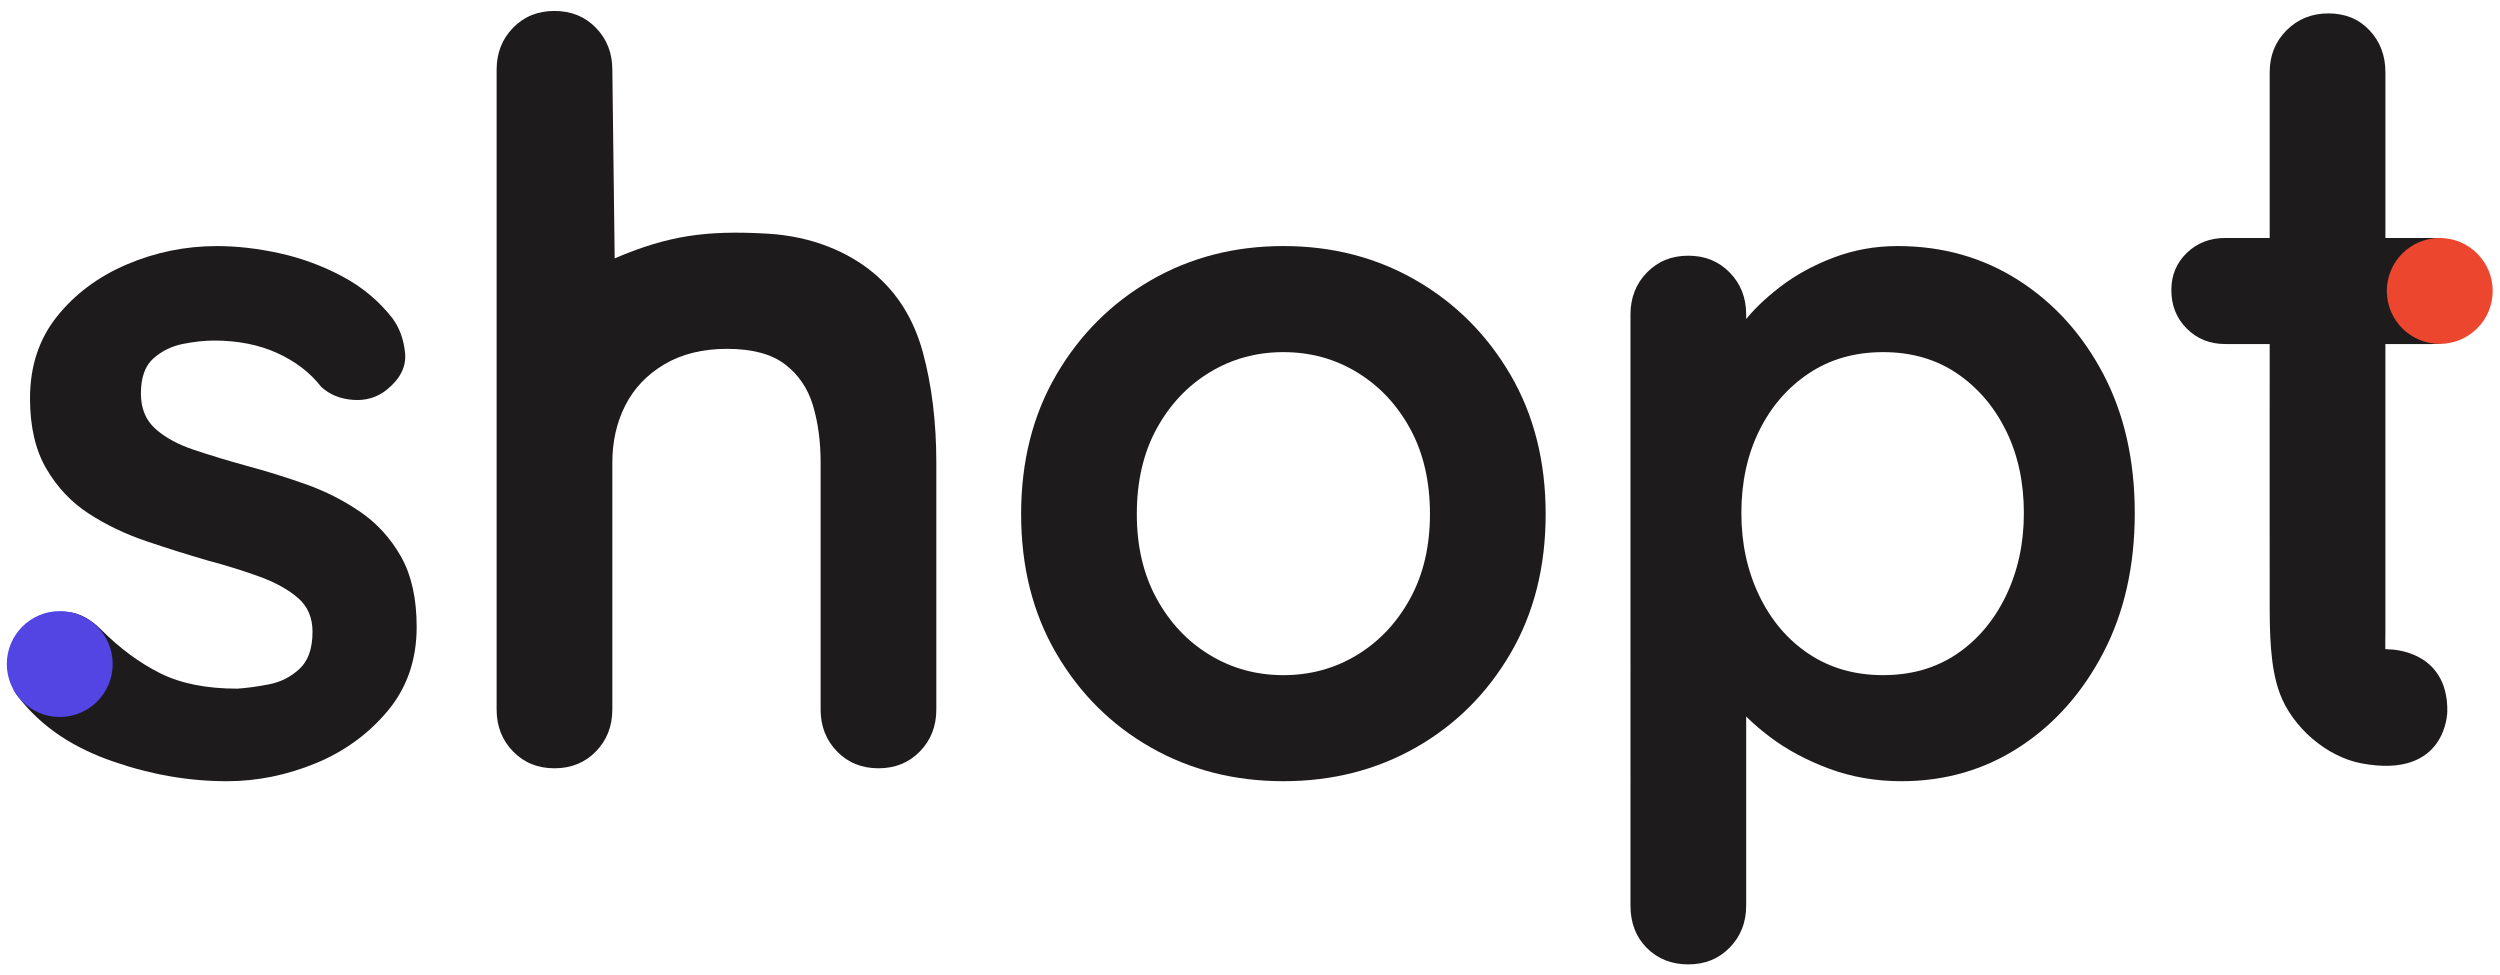
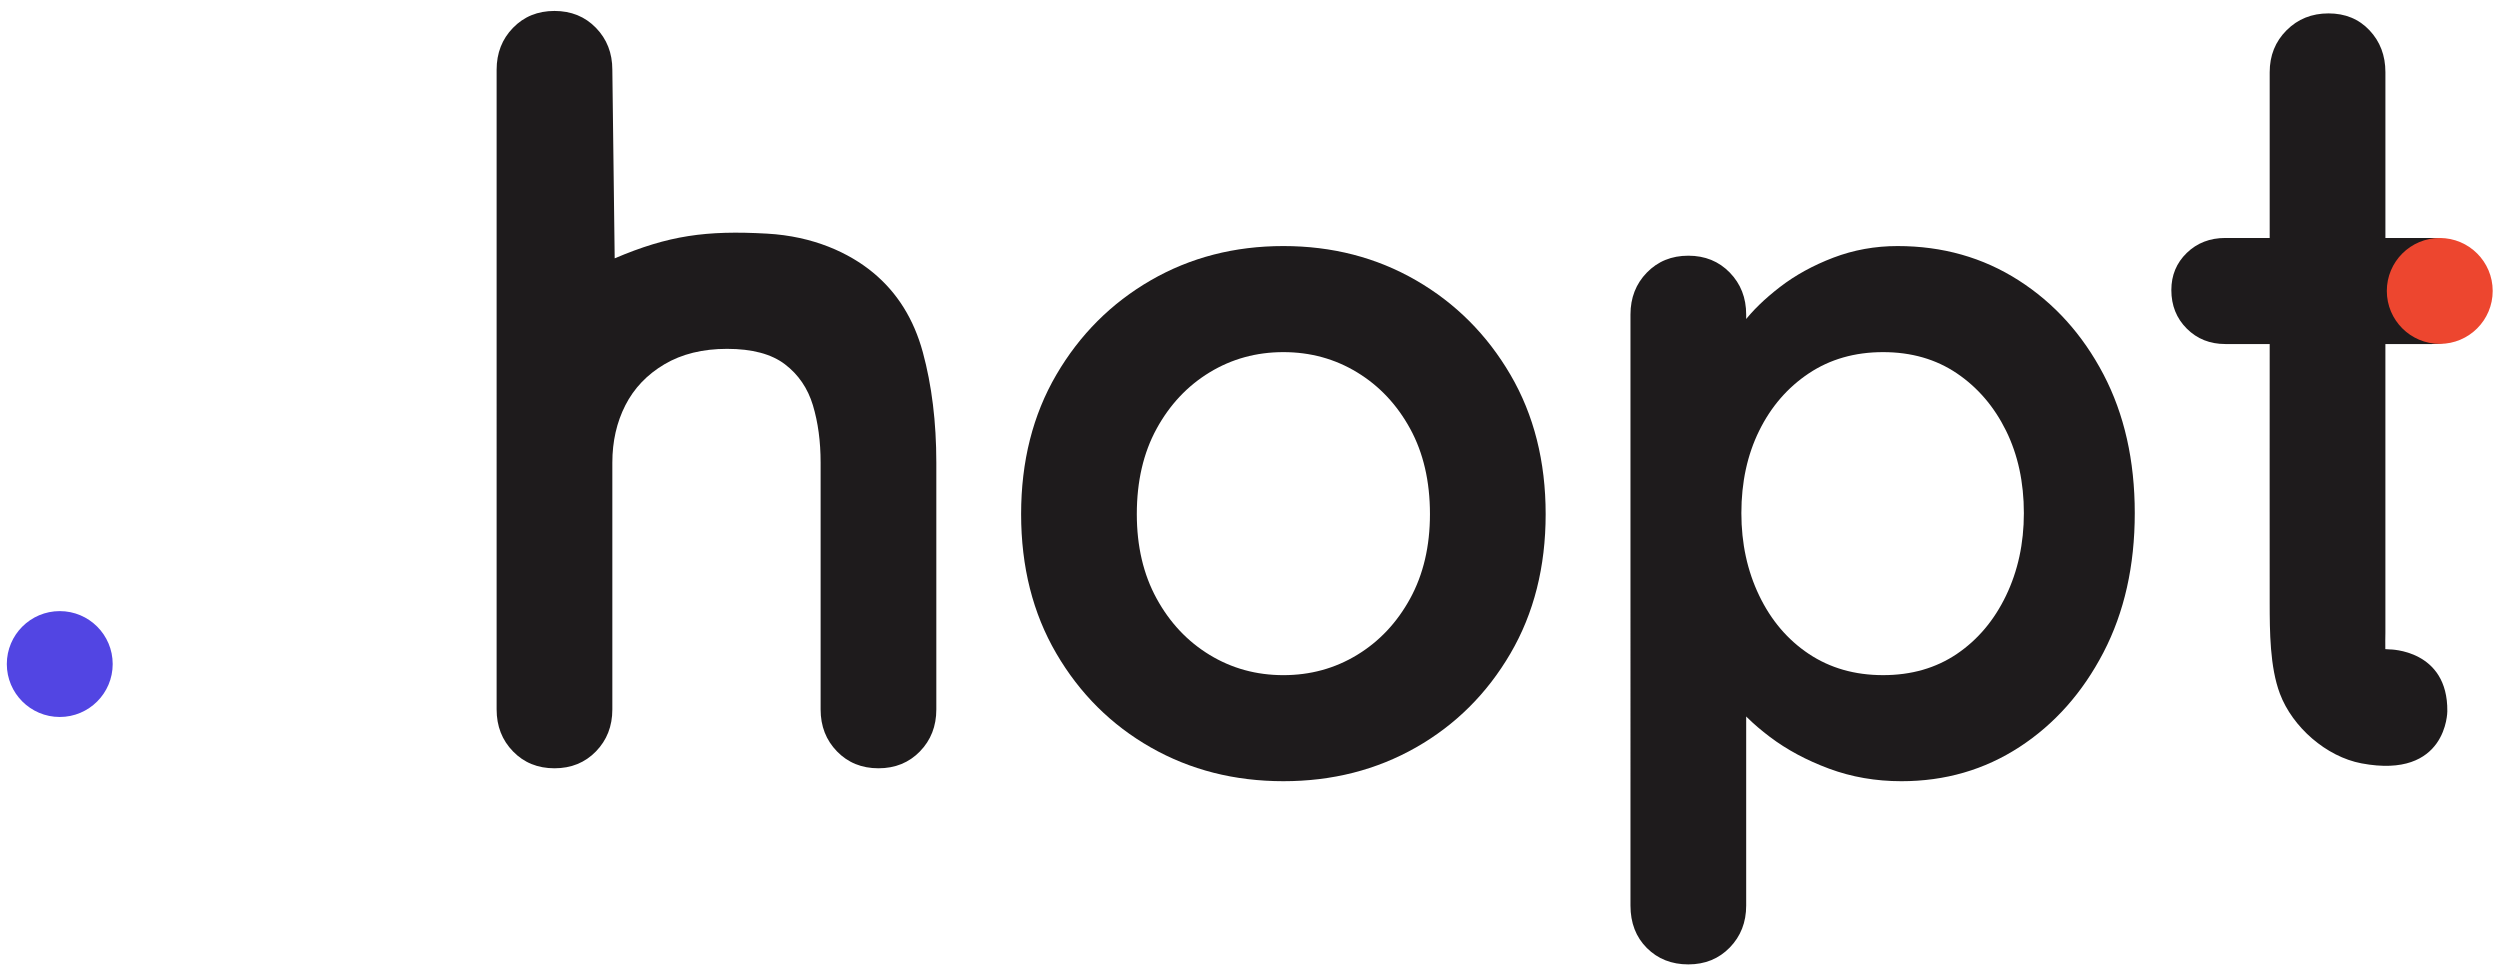
<svg xmlns="http://www.w3.org/2000/svg" version="1.1" id="Layer_1" x="0px" y="0px" width="243.5px" height="95px" viewBox="0 0 243.5 95" enable-background="new 0 0 243.5 95" xml:space="preserve">
  <g>
-     <path fill="#1E1B1C" d="M1.617,67.664c-0.626-0.877-0.73-2.311-0.667-3.689c0.061-1.377,0.876-2.566,2.441-3.568   c1.001-0.625,2.066-0.893,3.194-0.799c1.126,0.094,2.221,0.674,3.286,1.738c1.816,1.816,3.725,3.225,5.729,4.227   c2.002,1.002,4.508,1.502,7.513,1.502c0.939-0.063,1.973-0.203,3.099-0.424c1.127-0.219,2.113-0.719,2.959-1.502   c0.845-0.781,1.268-1.986,1.268-3.615c0-1.377-0.47-2.473-1.409-3.287c-0.939-0.813-2.176-1.504-3.709-2.066   c-1.535-0.563-3.24-1.096-5.119-1.596c-1.941-0.564-3.93-1.189-5.963-1.879c-2.036-0.688-3.897-1.58-5.588-2.678   c-1.69-1.094-3.069-2.549-4.132-4.366c-1.065-1.815-1.597-4.1-1.597-6.856c0-3.13,0.876-5.791,2.629-7.983   c1.752-2.191,4.022-3.881,6.809-5.071c2.785-1.188,5.712-1.785,8.781-1.785c1.94,0,3.976,0.235,6.105,0.704   c2.127,0.47,4.163,1.221,6.104,2.255c1.94,1.033,3.569,2.395,4.884,4.085c0.688,0.939,1.094,2.066,1.221,3.381   c0.125,1.315-0.47,2.505-1.784,3.569c-0.939,0.751-2.036,1.08-3.287,0.986c-1.253-0.093-2.287-0.516-3.099-1.268   c-1.066-1.376-2.489-2.472-4.273-3.287c-1.785-0.813-3.836-1.221-6.151-1.221c-0.939,0-1.958,0.109-3.053,0.328   c-1.096,0.22-2.052,0.69-2.864,1.409c-0.814,0.72-1.221,1.864-1.221,3.428c0,1.441,0.469,2.583,1.409,3.428   c0.939,0.846,2.207,1.535,3.804,2.066c1.596,0.532,3.302,1.049,5.118,1.55c1.878,0.501,3.788,1.096,5.729,1.784   c1.94,0.69,3.725,1.598,5.354,2.723c1.627,1.127,2.941,2.582,3.944,4.367c1,1.785,1.502,4.055,1.502,6.809   c0,3.193-0.939,5.918-2.817,8.172c-1.879,2.254-4.227,3.961-7.044,5.119c-2.818,1.156-5.698,1.736-8.64,1.736   c-3.695,0-7.388-0.643-11.083-1.926S4.059,70.918,1.617,67.664z" />
    <path fill="#1E1B1C" d="M74.713,22.756c4.5,0.253,7.985,1.862,10.333,3.803c2.348,1.941,3.959,4.524,4.837,7.748   c0.875,3.226,1.315,6.809,1.315,10.753v24.042c0,1.631-0.533,2.99-1.597,4.086c-1.065,1.096-2.411,1.643-4.039,1.643   c-1.628,0-2.974-0.547-4.038-1.643c-1.065-1.096-1.596-2.455-1.596-4.086V45.06c0-2.066-0.251-3.928-0.751-5.588   c-0.502-1.658-1.409-2.989-2.724-3.991c-1.315-1.001-3.193-1.503-5.635-1.503c-2.38,0-4.414,0.502-6.104,1.503   c-1.691,1.002-2.959,2.333-3.804,3.991c-0.845,1.66-1.268,3.522-1.268,5.588v24.042c0,1.631-0.533,2.99-1.597,4.086   c-1.065,1.096-2.411,1.643-4.039,1.643c-1.628,0-2.974-0.547-4.038-1.643c-1.065-1.096-1.597-2.455-1.597-4.086V6.795   c0-1.628,0.531-2.989,1.597-4.085c1.064-1.095,2.41-1.644,4.038-1.644c1.627,0,2.973,0.549,4.039,1.644   c1.064,1.096,1.597,2.458,1.597,4.085c0,0,0.219,17.596,0.229,18.368C65.122,22.927,68.783,22.423,74.713,22.756z" />
    <path fill="#1E1B1C" d="M150.547,50.074c0,5.137-1.143,9.66-3.428,13.572c-2.286,3.914-5.354,6.965-9.203,9.156   c-3.852,2.191-8.156,3.287-12.913,3.287c-4.76,0-9.064-1.096-12.914-3.287s-6.919-5.242-9.204-9.156   c-2.286-3.912-3.428-8.436-3.428-13.572c0-5.132,1.142-9.656,3.428-13.57c2.285-3.912,5.354-6.98,9.204-9.204   c3.85-2.222,8.154-3.334,12.914-3.334c4.757,0,9.062,1.112,12.913,3.334c3.85,2.224,6.917,5.292,9.203,9.204   C149.405,40.418,150.547,44.942,150.547,50.074z M139.278,50.074c0-3.192-0.643-5.963-1.925-8.311   c-1.284-2.348-3.005-4.179-5.166-5.494c-2.159-1.315-4.554-1.972-7.184-1.972c-2.631,0-5.025,0.657-7.186,1.972   c-2.16,1.315-3.882,3.146-5.166,5.494c-1.284,2.348-1.925,5.118-1.925,8.311c0,3.133,0.641,5.871,1.925,8.219   c1.283,2.348,3.006,4.18,5.166,5.494c2.16,1.314,4.555,1.973,7.186,1.973c2.63,0,5.024-0.658,7.184-1.973   c2.161-1.314,3.882-3.146,5.166-5.494C138.635,55.945,139.278,53.207,139.278,50.074z" />
    <path fill="#1E1B1C" d="M184.822,23.966c4.382,0,8.313,1.112,11.786,3.334c3.476,2.224,6.23,5.276,8.266,9.157   c2.034,3.882,3.052,8.391,3.052,13.523c0,5.135-1.018,9.66-3.052,13.572c-2.035,3.914-4.76,6.98-8.171,9.203   c-3.414,2.223-7.247,3.334-11.505,3.334c-2.505,0-4.853-0.408-7.043-1.221c-2.192-0.813-4.118-1.846-5.776-3.1   c-1.66-1.252-2.943-2.52-3.851-3.803c-0.908-1.283-1.361-2.363-1.361-3.24l2.911-1.221v24.699c0,1.627-0.532,2.99-1.597,4.084   c-1.065,1.096-2.411,1.645-4.038,1.645c-1.629,0-2.975-0.533-4.039-1.596c-1.065-1.066-1.596-2.443-1.596-4.133V30.634   c0-1.627,0.53-2.989,1.596-4.085c1.064-1.094,2.41-1.644,4.039-1.644c1.627,0,2.973,0.549,4.038,1.644   c1.064,1.097,1.597,2.458,1.597,4.085v4.603l-1.597-0.846c0-0.813,0.438-1.799,1.315-2.958c0.876-1.158,2.065-2.315,3.568-3.475   c1.502-1.158,3.24-2.113,5.212-2.865C180.549,24.343,182.63,23.966,184.822,23.966z M183.413,34.297   c-2.754,0-5.164,0.69-7.23,2.066c-2.066,1.378-3.68,3.24-4.837,5.588c-1.158,2.348-1.737,5.024-1.737,8.029   c0,2.945,0.579,5.621,1.737,8.031c1.157,2.41,2.771,4.305,4.837,5.682s4.477,2.066,7.23,2.066c2.756,0,5.15-0.689,7.186-2.066   c2.033-1.377,3.631-3.271,4.79-5.682c1.157-2.41,1.736-5.086,1.736-8.031c0-3.004-0.579-5.681-1.736-8.029   c-1.159-2.348-2.757-4.21-4.79-5.588C188.563,34.987,186.168,34.297,183.413,34.297z" />
    <path fill="#1E1B1C" d="M240.629,24.681c-1.003-1.001-2.254-1.503-3.757-1.503h-4.533c0-8.19,0-16.144,0-16.144   c0-1.627-0.517-2.989-1.551-4.085c-1.032-1.095-2.363-1.644-3.991-1.644c-1.629,0-2.99,0.549-4.085,1.644   c-1.096,1.096-1.644,2.458-1.644,4.085v16.144h-4.32c-1.502,0-2.756,0.486-3.756,1.456c-1.003,0.972-1.503,2.176-1.503,3.616   c0,1.503,0.5,2.756,1.503,3.756c1,1.002,2.254,1.503,3.756,1.503h4.32c0,7.516-0.01,17.7,0,25.215   c0.004,2.754,0.014,6.24,0.996,8.844c1.22,3.24,4.504,6.133,7.947,6.783c8.358,1.576,8.358-5.072,8.358-5.072   c0.069-6.027-5.619-6.027-5.619-6.027l-0.419-0.027c-0.017-0.623,0.007-1.117,0.007-1.598c0,0,0-15.441,0-28.118h4.533   c1.503,0,2.754-0.484,3.757-1.456c1-0.971,1.503-2.175,1.503-3.616C242.132,26.935,241.629,25.683,240.629,24.681z" />
    <circle fill="#ED462F" cx="237.632" cy="28.337" r="5.156" />
    <circle fill="#5245E3" cx="5.82" cy="64.678" r="5.156" />
  </g>
</svg>